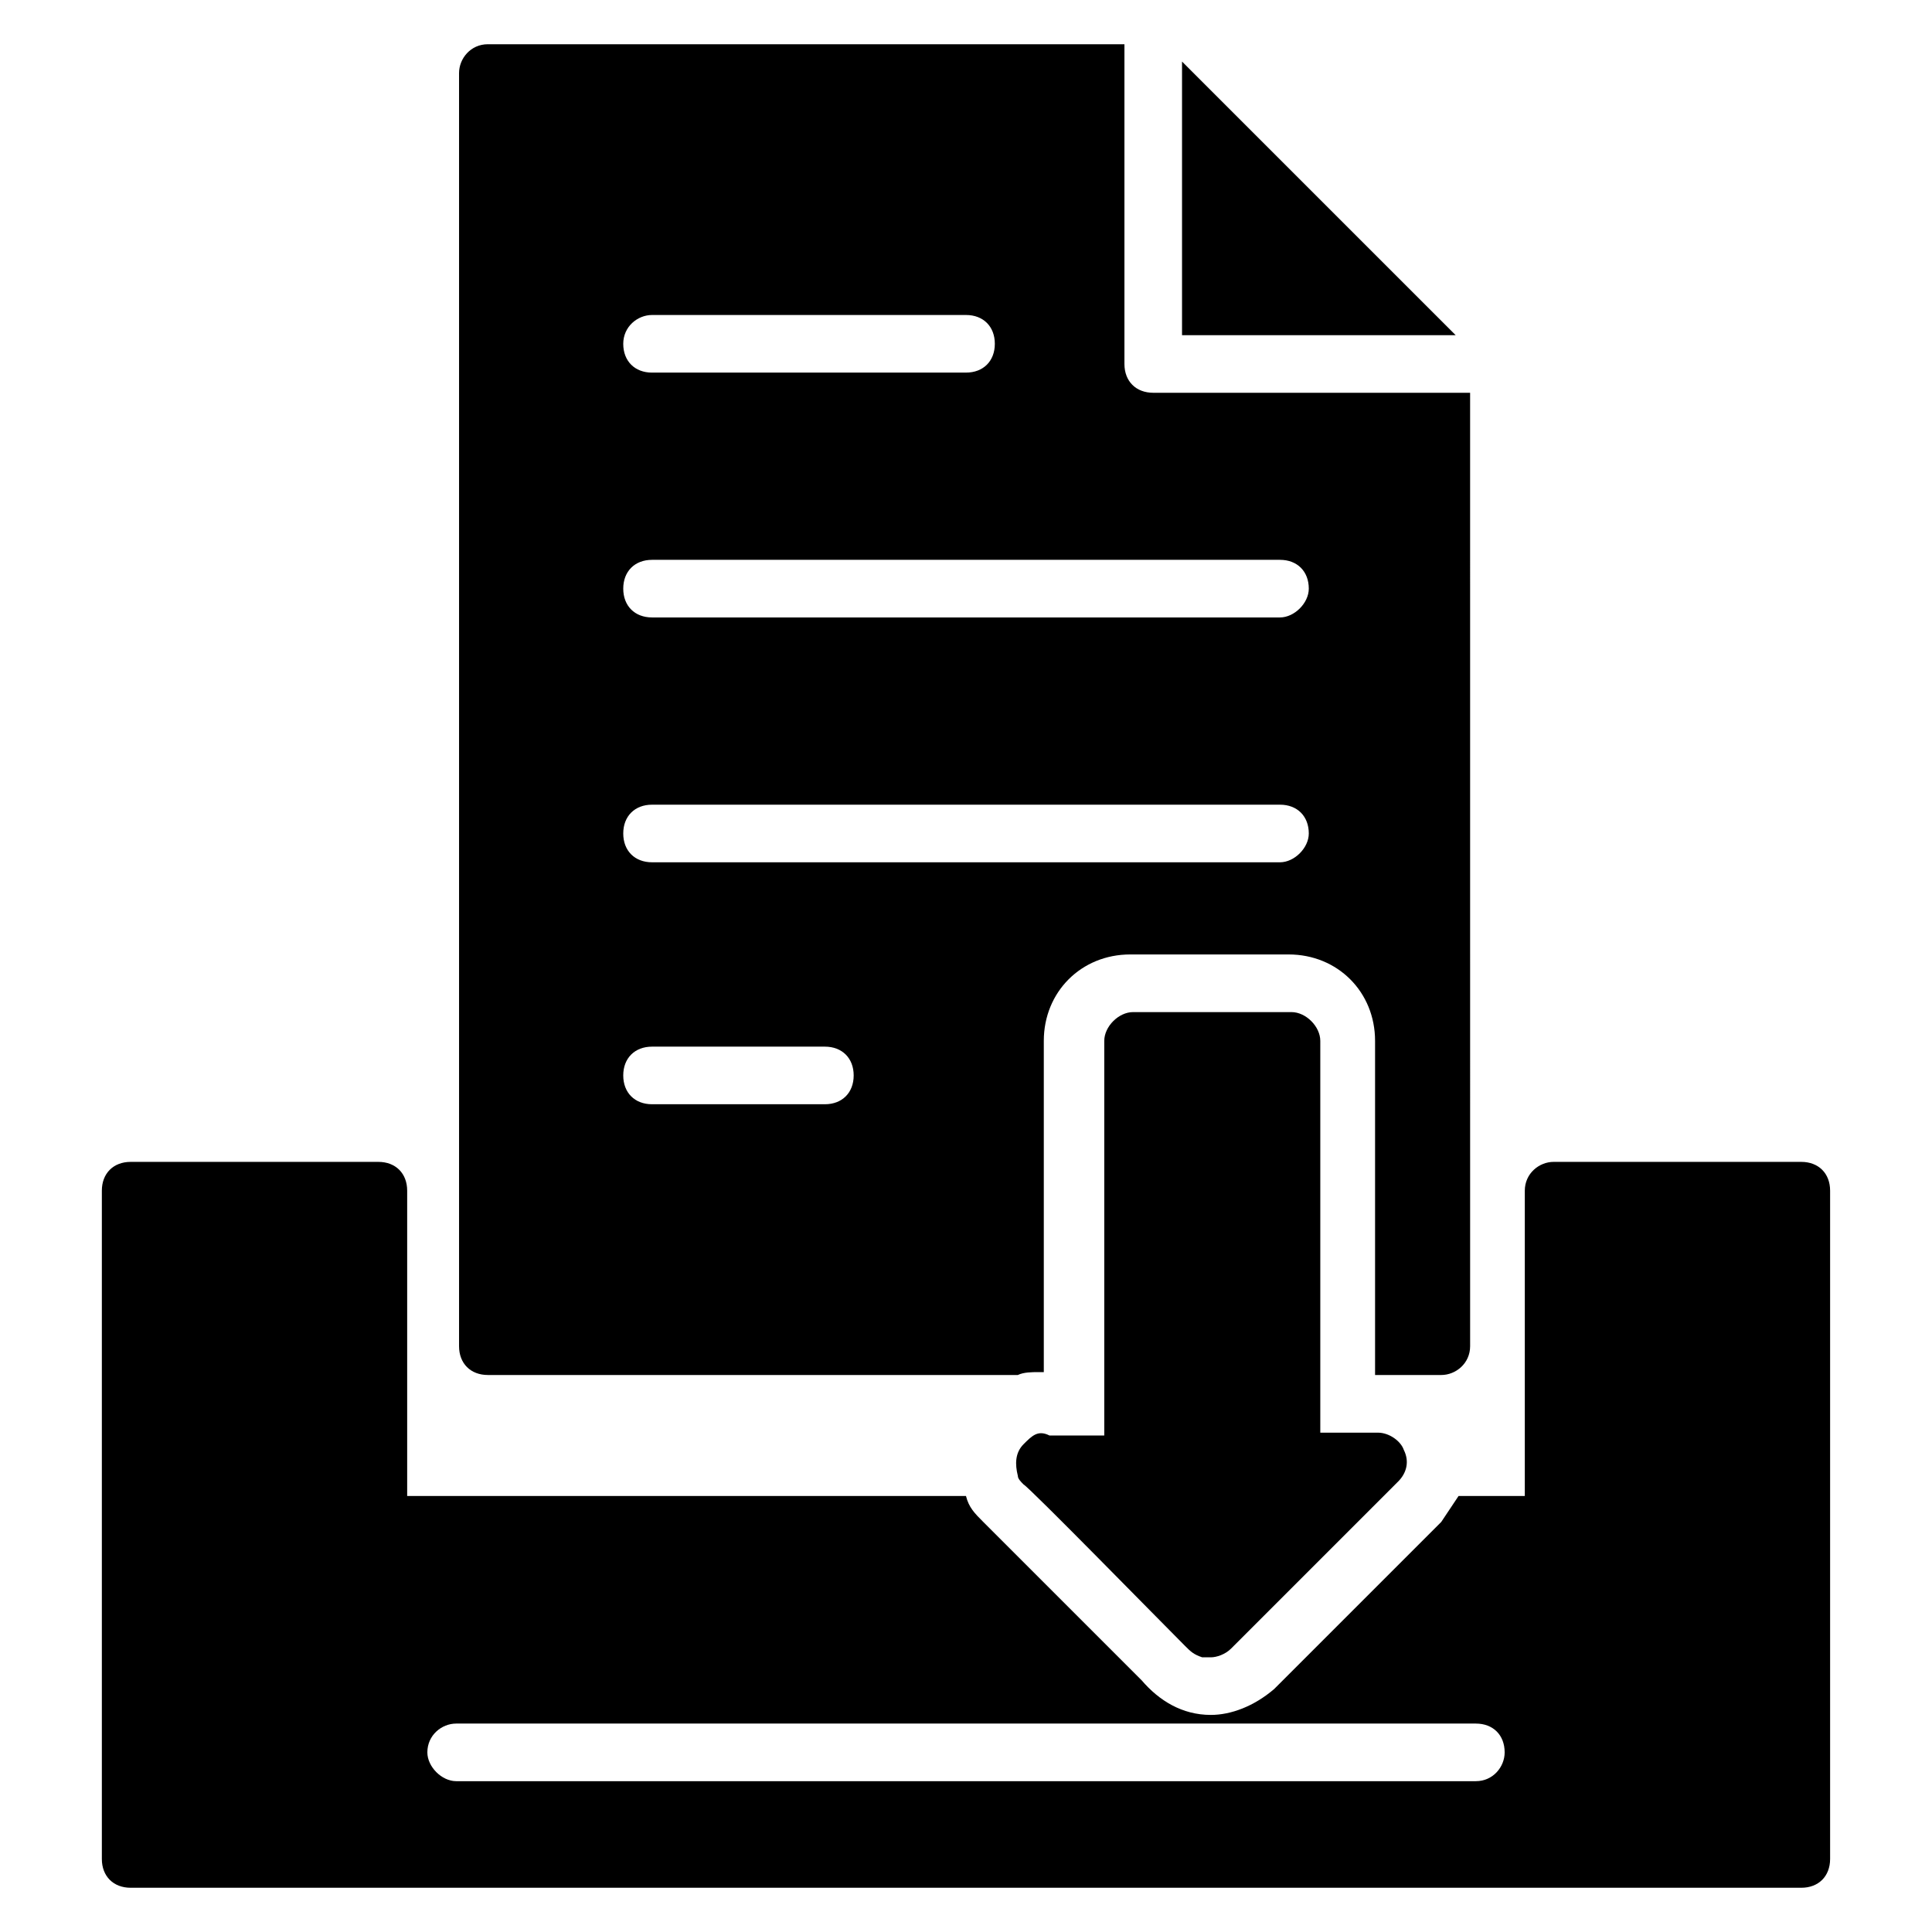
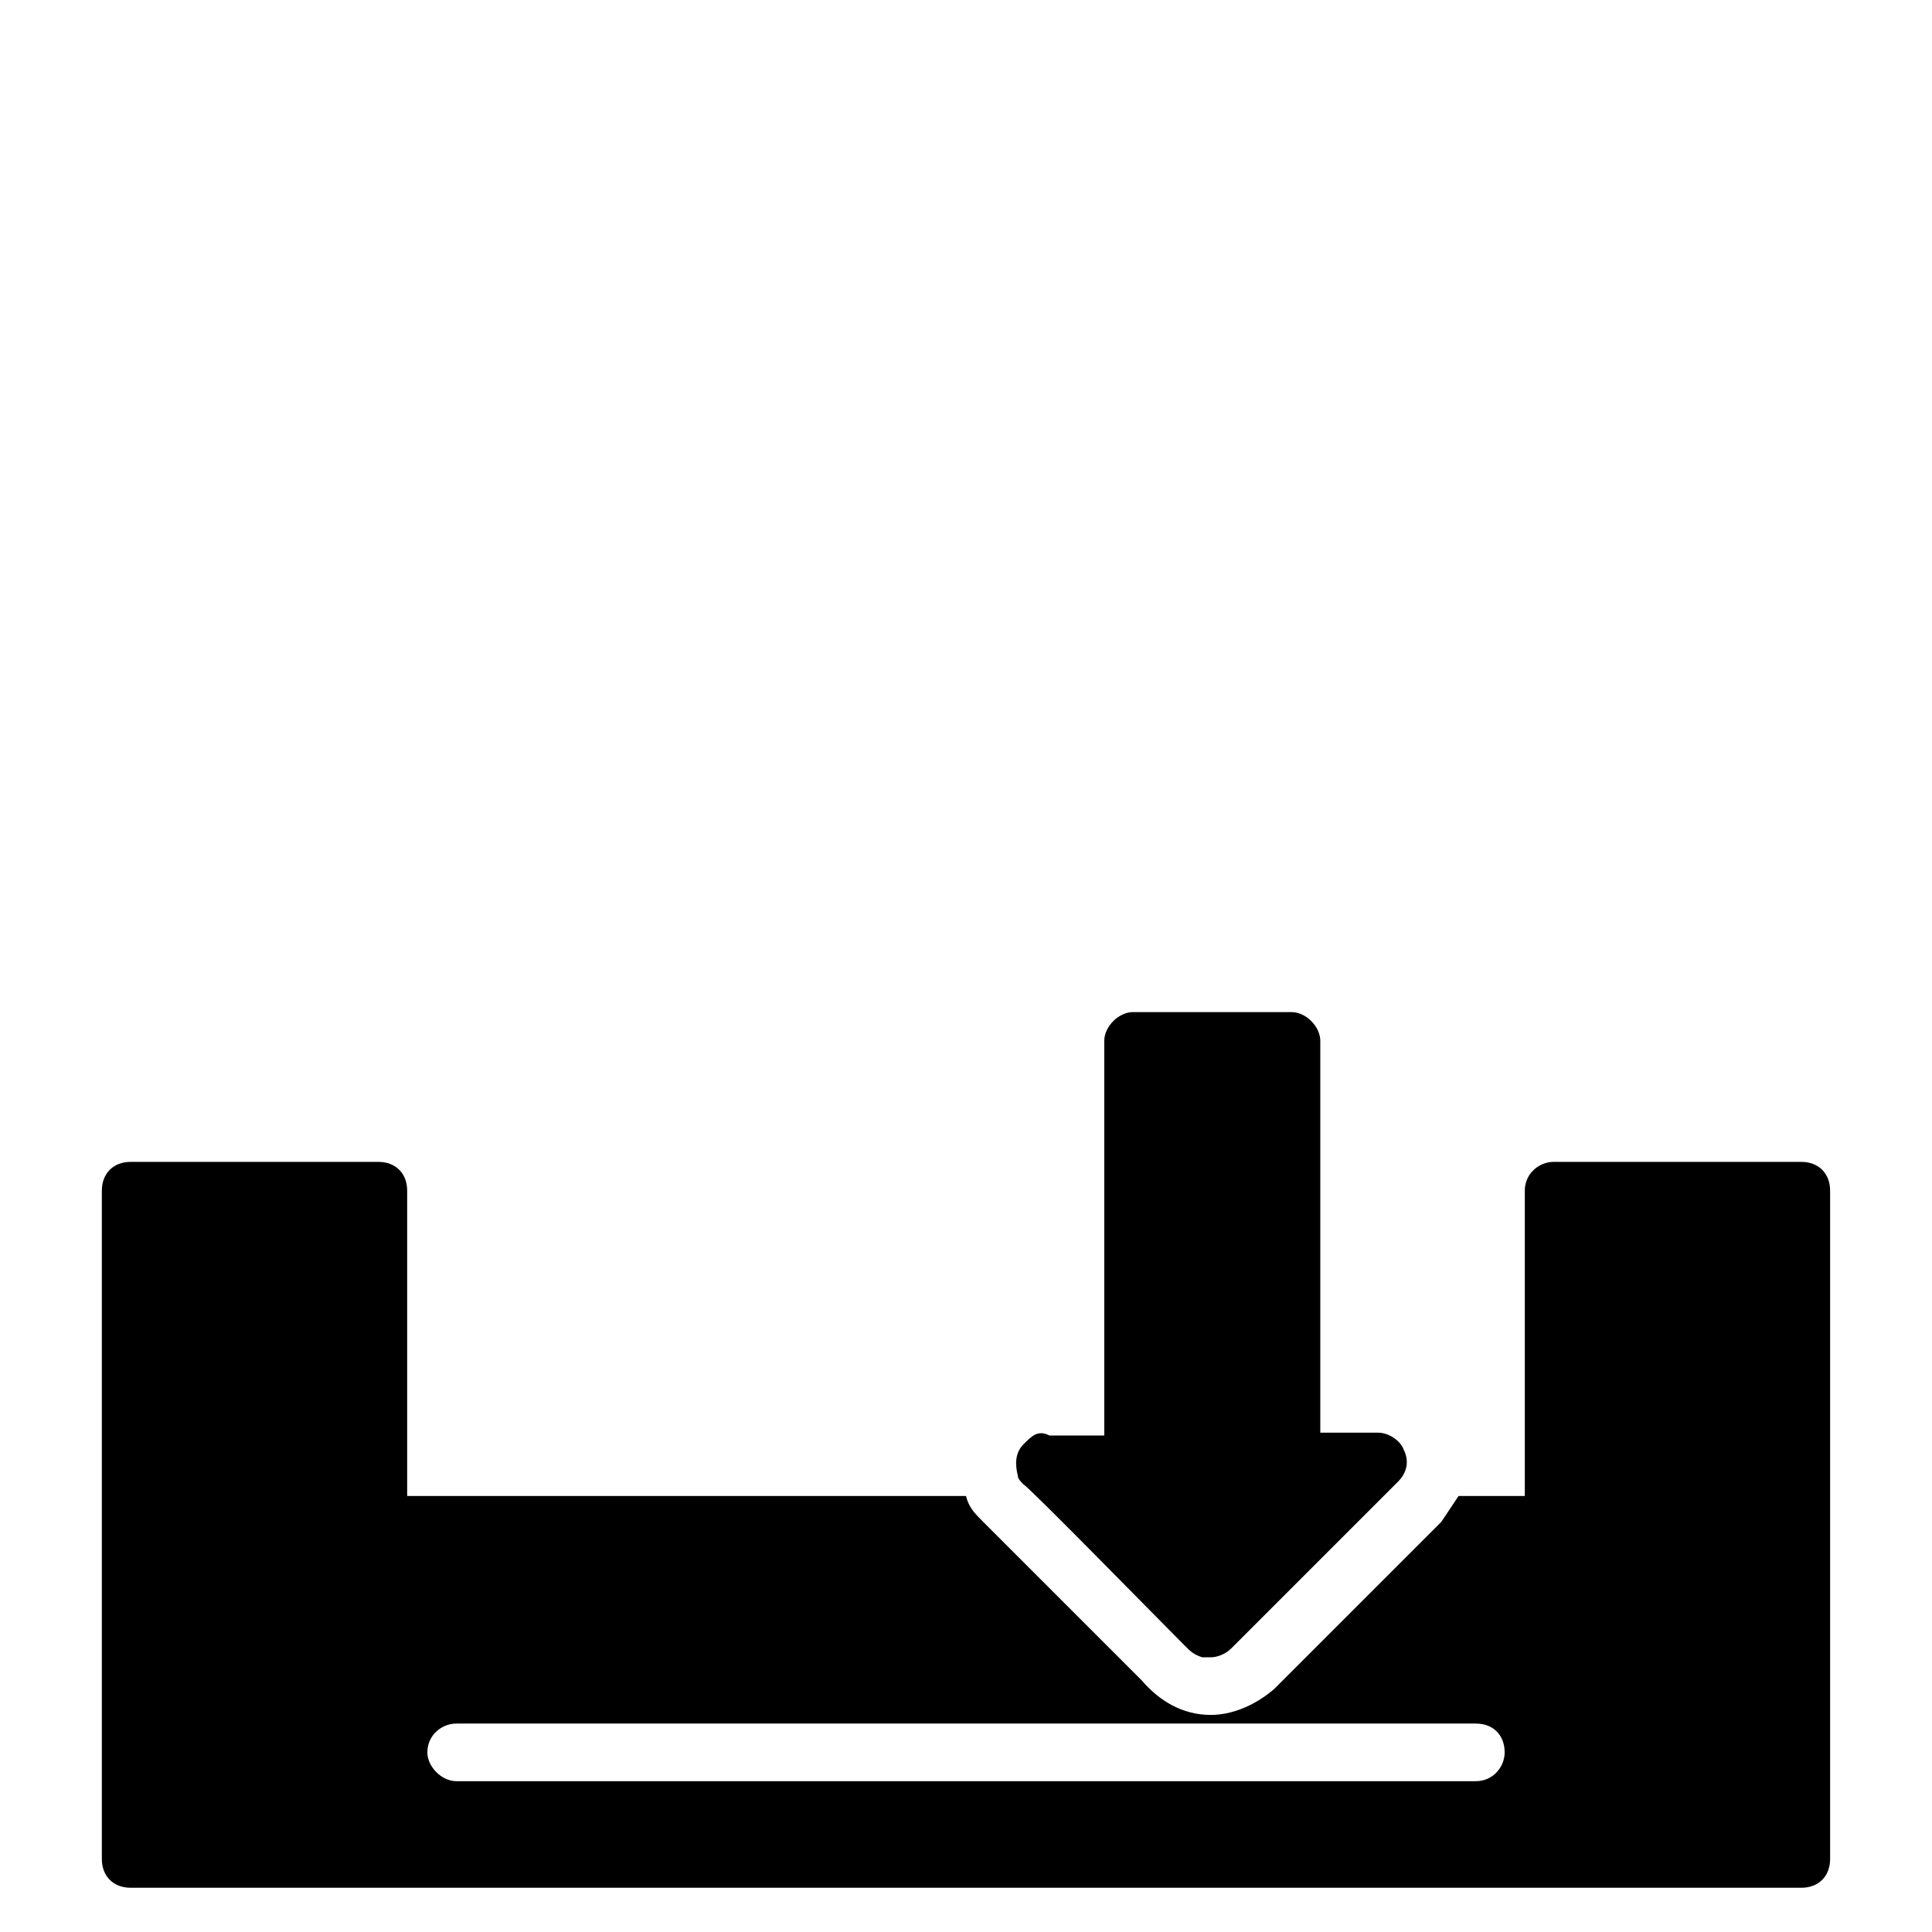
<svg xmlns="http://www.w3.org/2000/svg" fill="#000000" width="800px" height="800px" version="1.1" viewBox="144 144 512 512">
  <g>
    <path d="m621.37 451.91h-65.648c-3.816 0-7.633 3.055-7.633 7.633v80.914h-17.559c-1.527 2.289-3.055 4.582-4.582 6.871-0.762 0.762-41.223 41.223-44.273 44.273-5.344 4.582-11.449 6.871-16.793 6.871-7.633 0-13.742-3.816-18.32-9.16-8.398-8.398-40.457-40.457-41.984-41.984-2.289-2.289-3.816-3.816-4.582-6.871h-148.09v-80.914c0-4.582-3.055-7.633-7.633-7.633h-65.648c-4.582 0-7.633 3.055-7.633 7.633v177.1c0 4.582 3.055 7.633 7.633 7.633h442.74c4.582 0 7.633-3.055 7.633-7.633v-177.1c0-4.578-3.055-7.633-7.633-7.633zm-86.262 164.12h-270.22c-3.816 0-7.633-3.816-7.633-7.633 0-4.582 3.816-7.633 7.633-7.633h270.23c4.582 0 7.633 3.055 7.633 7.633 0 3.816-3.055 7.633-7.637 7.633z" />
-     <path d="m449.62 248.09c-4.582 0-7.633-3.055-7.633-7.633v-84.734h-168.7c-4.582 0-7.633 3.816-7.633 7.633v337.4c0 4.582 3.055 7.633 7.633 7.633h140.46c1.527-0.762 3.816-0.762 5.344-0.762h1.527v-87.785c0-12.977 9.922-22.902 22.902-22.902h41.984c12.977 0 22.902 9.922 22.902 22.902v88.547h3.816 13.742c3.816 0 7.633-3.055 7.633-7.633l-0.004-252.66zm-132.82-20.613h83.207c4.582 0 7.633 3.055 7.633 7.633 0 4.582-3.055 7.633-7.633 7.633l-83.207 0.004c-4.582 0-7.633-3.055-7.633-7.633 0-4.582 3.816-7.637 7.633-7.637zm45.801 209.16h-45.801c-4.582 0-7.633-3.055-7.633-7.633 0-4.582 3.055-7.633 7.633-7.633h45.801c4.582 0 7.633 3.055 7.633 7.633 0 4.578-3.051 7.633-7.633 7.633zm120.61-64.121h-166.41c-4.582 0-7.633-3.055-7.633-7.633 0-4.582 3.055-7.633 7.633-7.633h166.41c4.582 0 7.633 3.055 7.633 7.633 0 3.816-3.816 7.633-7.633 7.633zm0-64.887h-166.41c-4.582 0-7.633-3.055-7.633-7.633 0-4.582 3.055-7.633 7.633-7.633h166.41c4.582 0 7.633 3.055 7.633 7.633 0 3.816-3.816 7.633-7.633 7.633z" />
-     <path d="m457.25 160.31v72.516h72.52z" />
+     <path d="m457.25 160.31h72.52z" />
    <path d="m514.5 536.64c-0.762 0.762-41.223 41.223-44.273 44.273-1.527 1.527-3.816 2.293-5.344 2.293h-2.289c-2.289-0.762-3.055-1.527-4.582-3.055-6.871-6.871-41.223-41.984-42.746-42.746-0.762-0.762-1.527-1.527-1.527-2.289-0.762-3.055-0.762-6.106 1.527-8.398 2.289-2.289 3.816-3.816 6.871-2.289h14.504v-104.58c0-3.816 3.816-7.633 7.633-7.633h41.984c3.816 0 7.633 3.816 7.633 7.633v103.82h15.266c3.055 0 6.106 2.289 6.871 4.582 1.527 3.051 0.762 6.106-1.527 8.395z" />
  </g>
</svg>